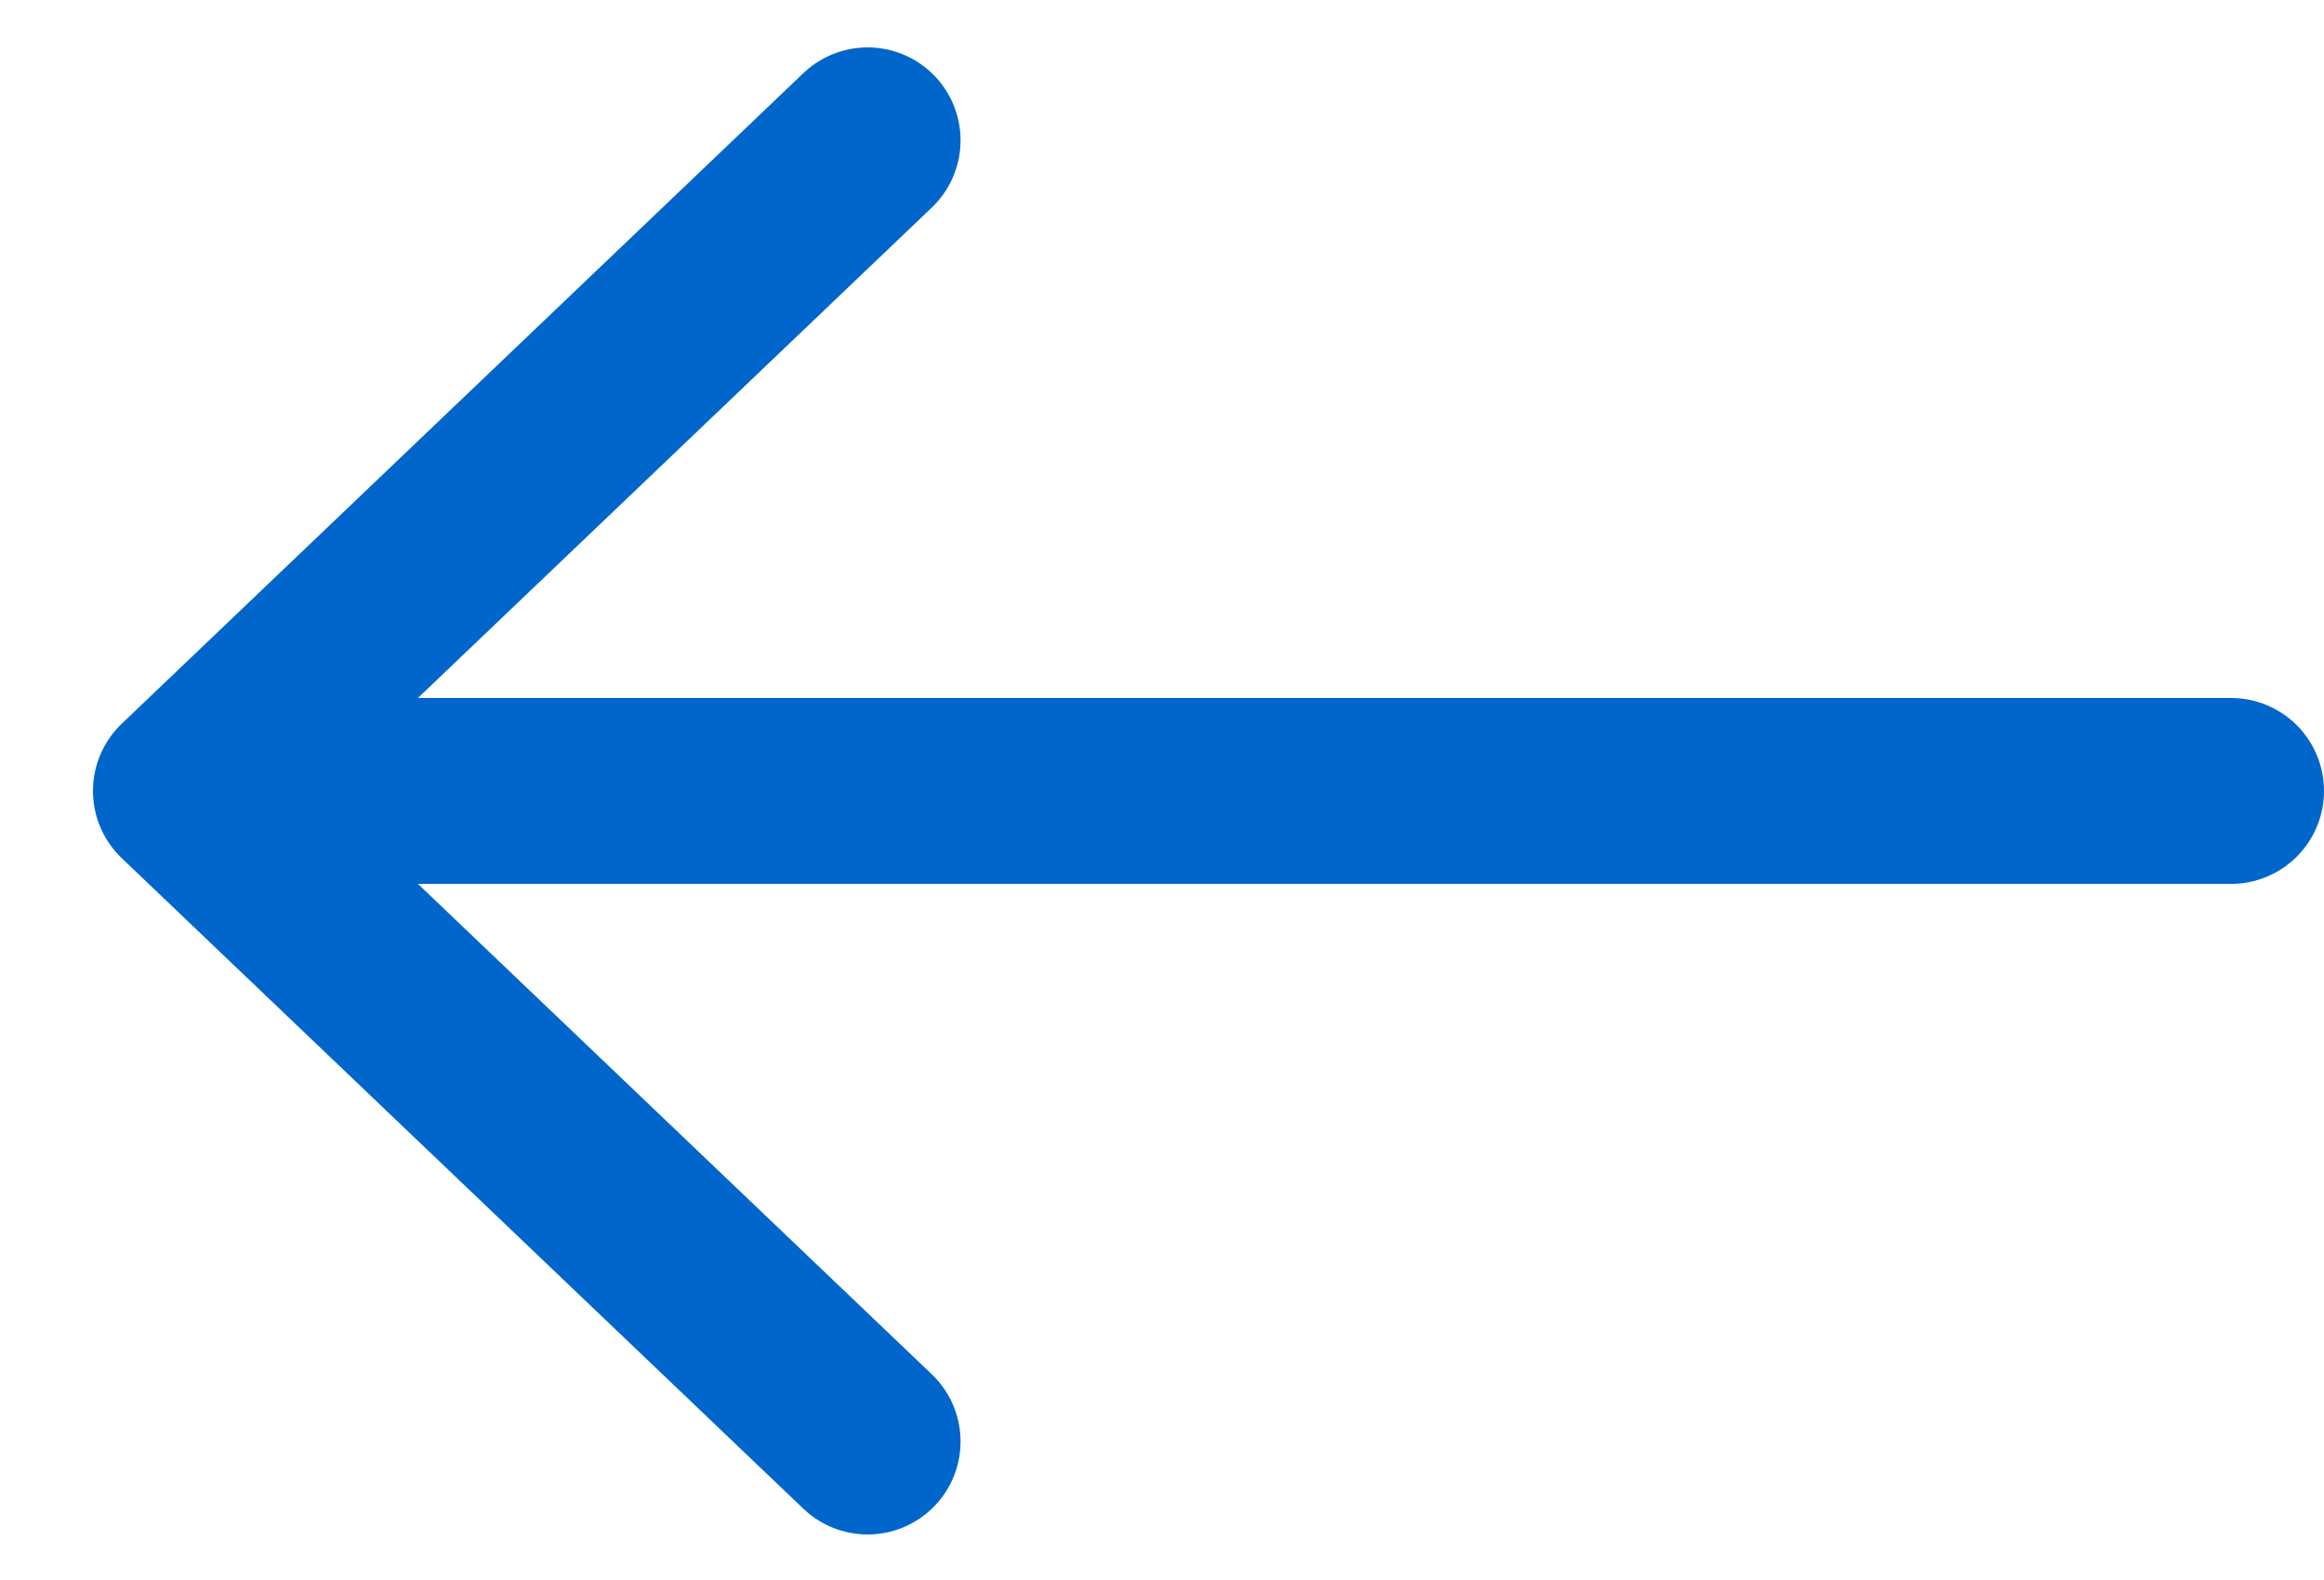
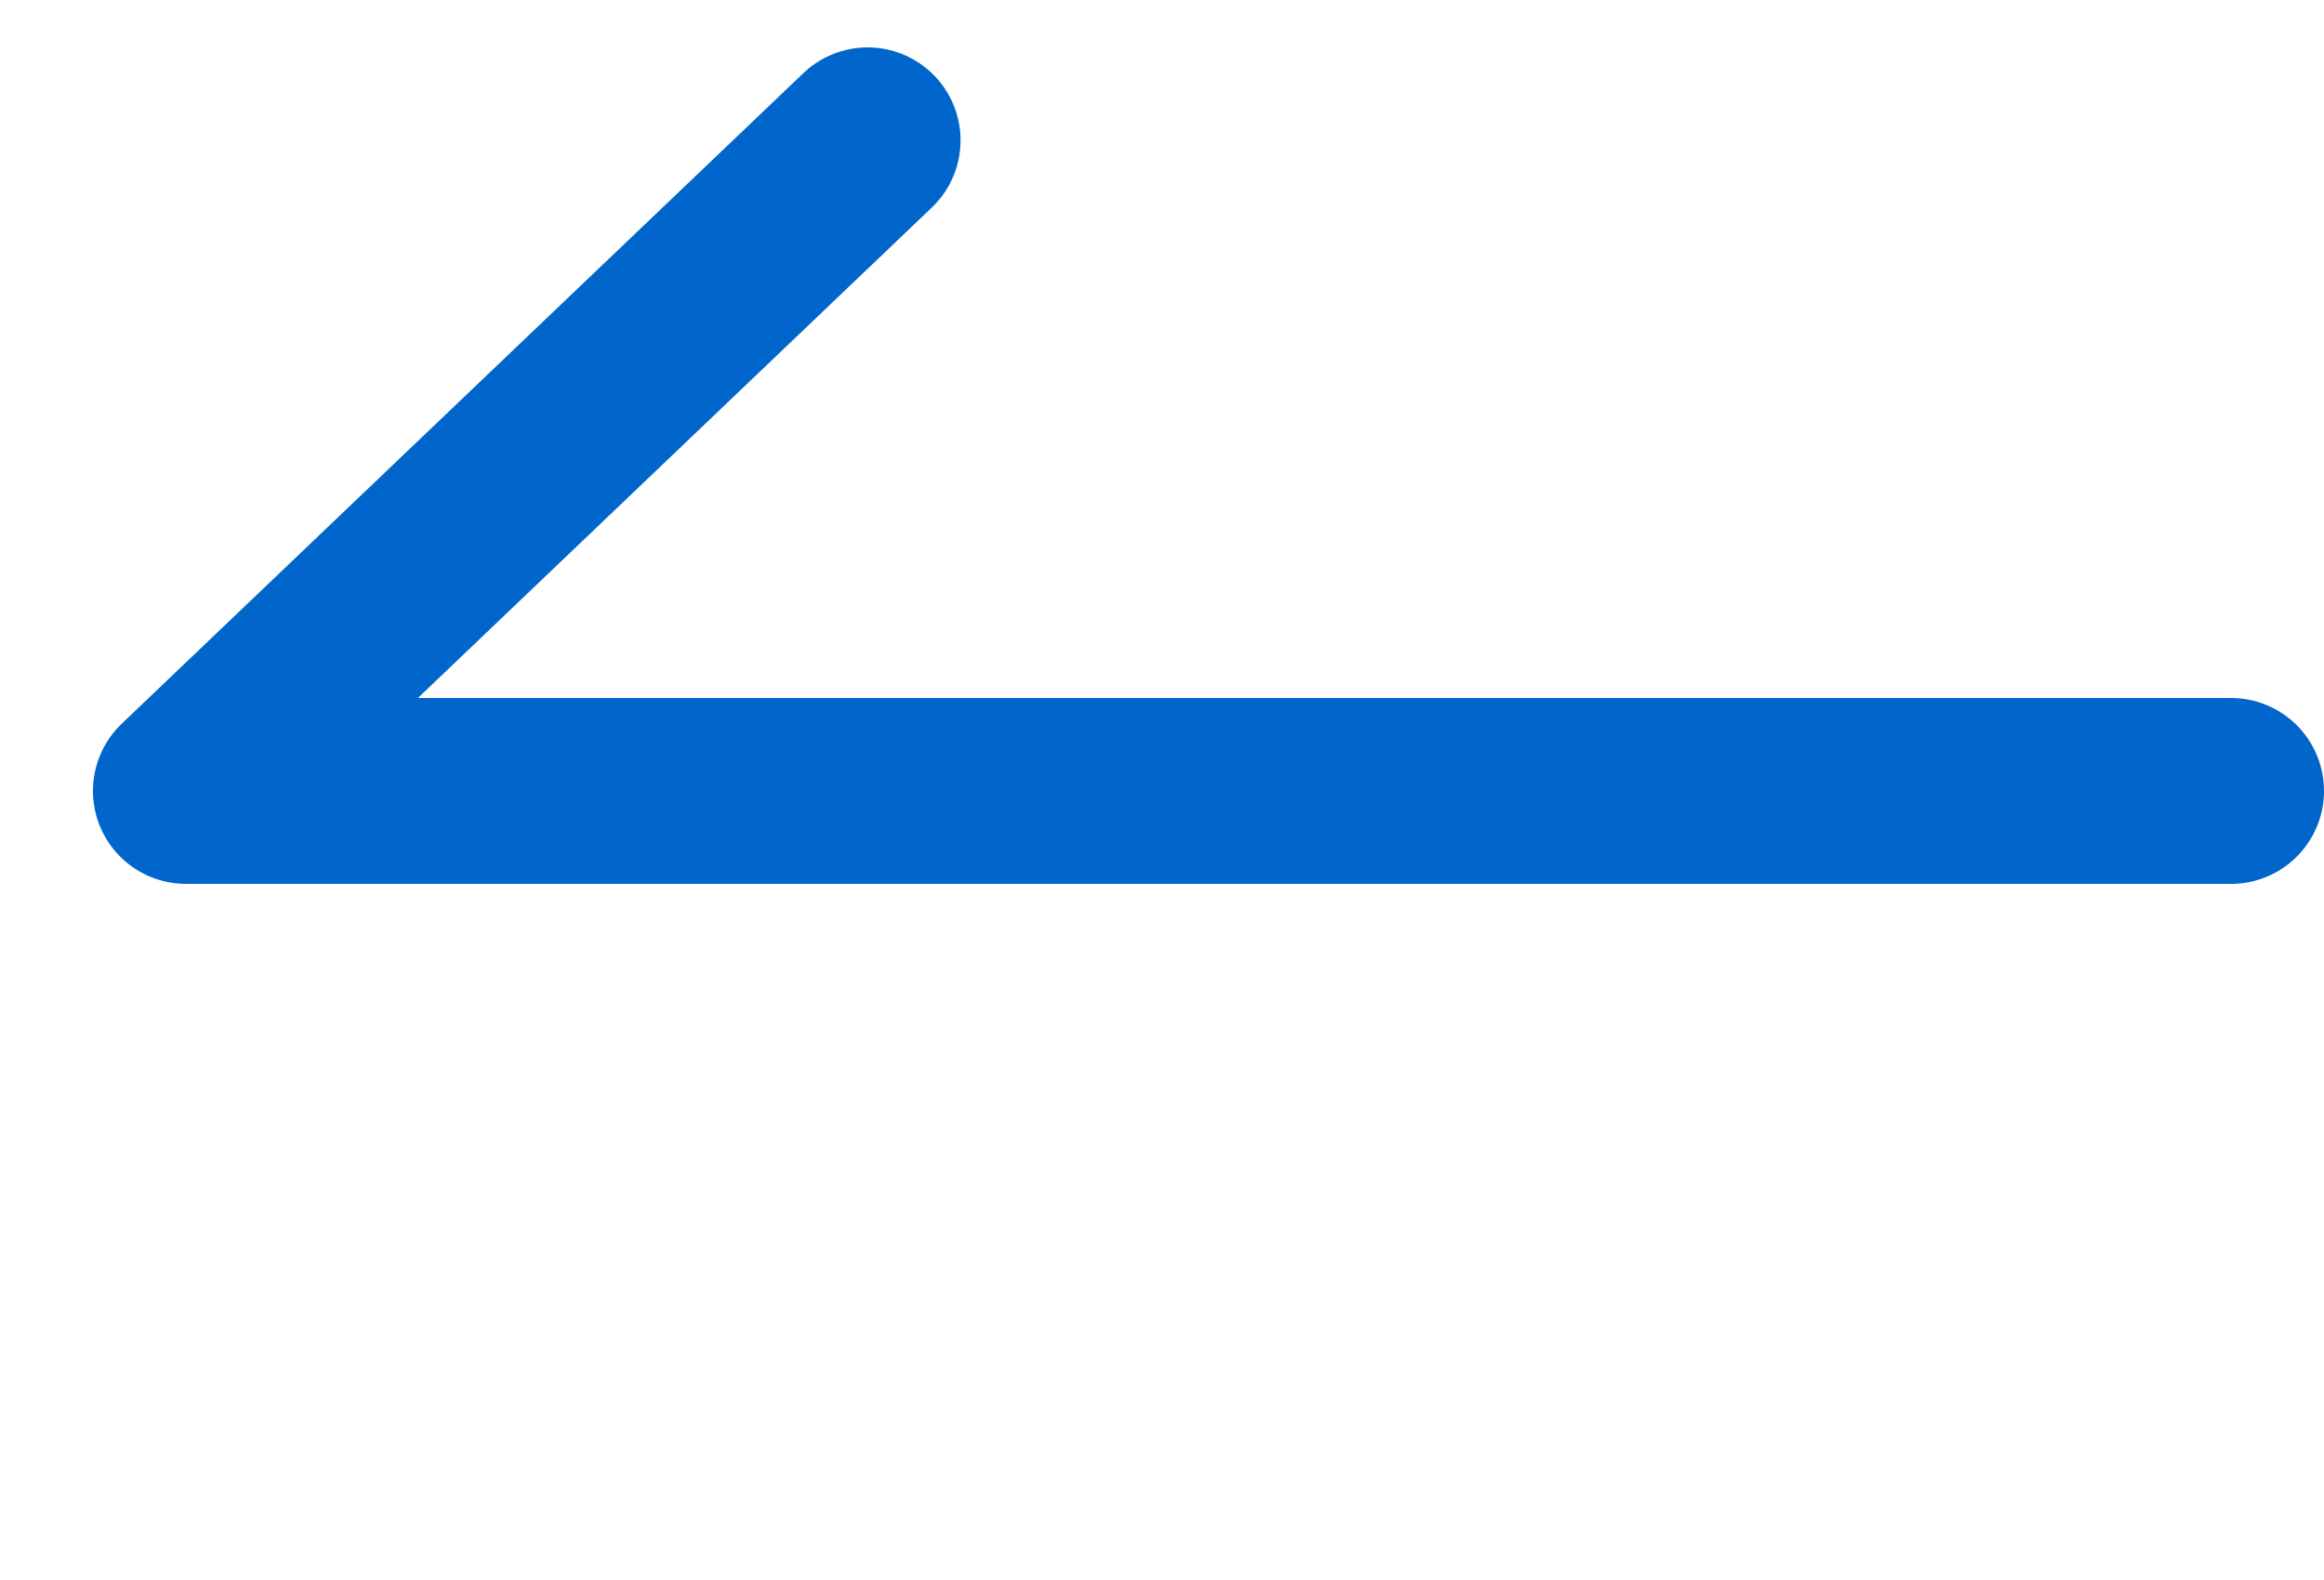
<svg xmlns="http://www.w3.org/2000/svg" width="25" height="17" viewBox="0 0 25 17" fill="none">
-   <path d="M9.333 1.51L2 8.51M2 8.51L9.333 15.51M2 8.51L24 8.51" stroke="#0066CC" stroke-width="2" stroke-linecap="round" />
+   <path d="M9.333 1.51L2 8.51M2 8.51M2 8.51L24 8.51" stroke="#0066CC" stroke-width="2" stroke-linecap="round" />
</svg>